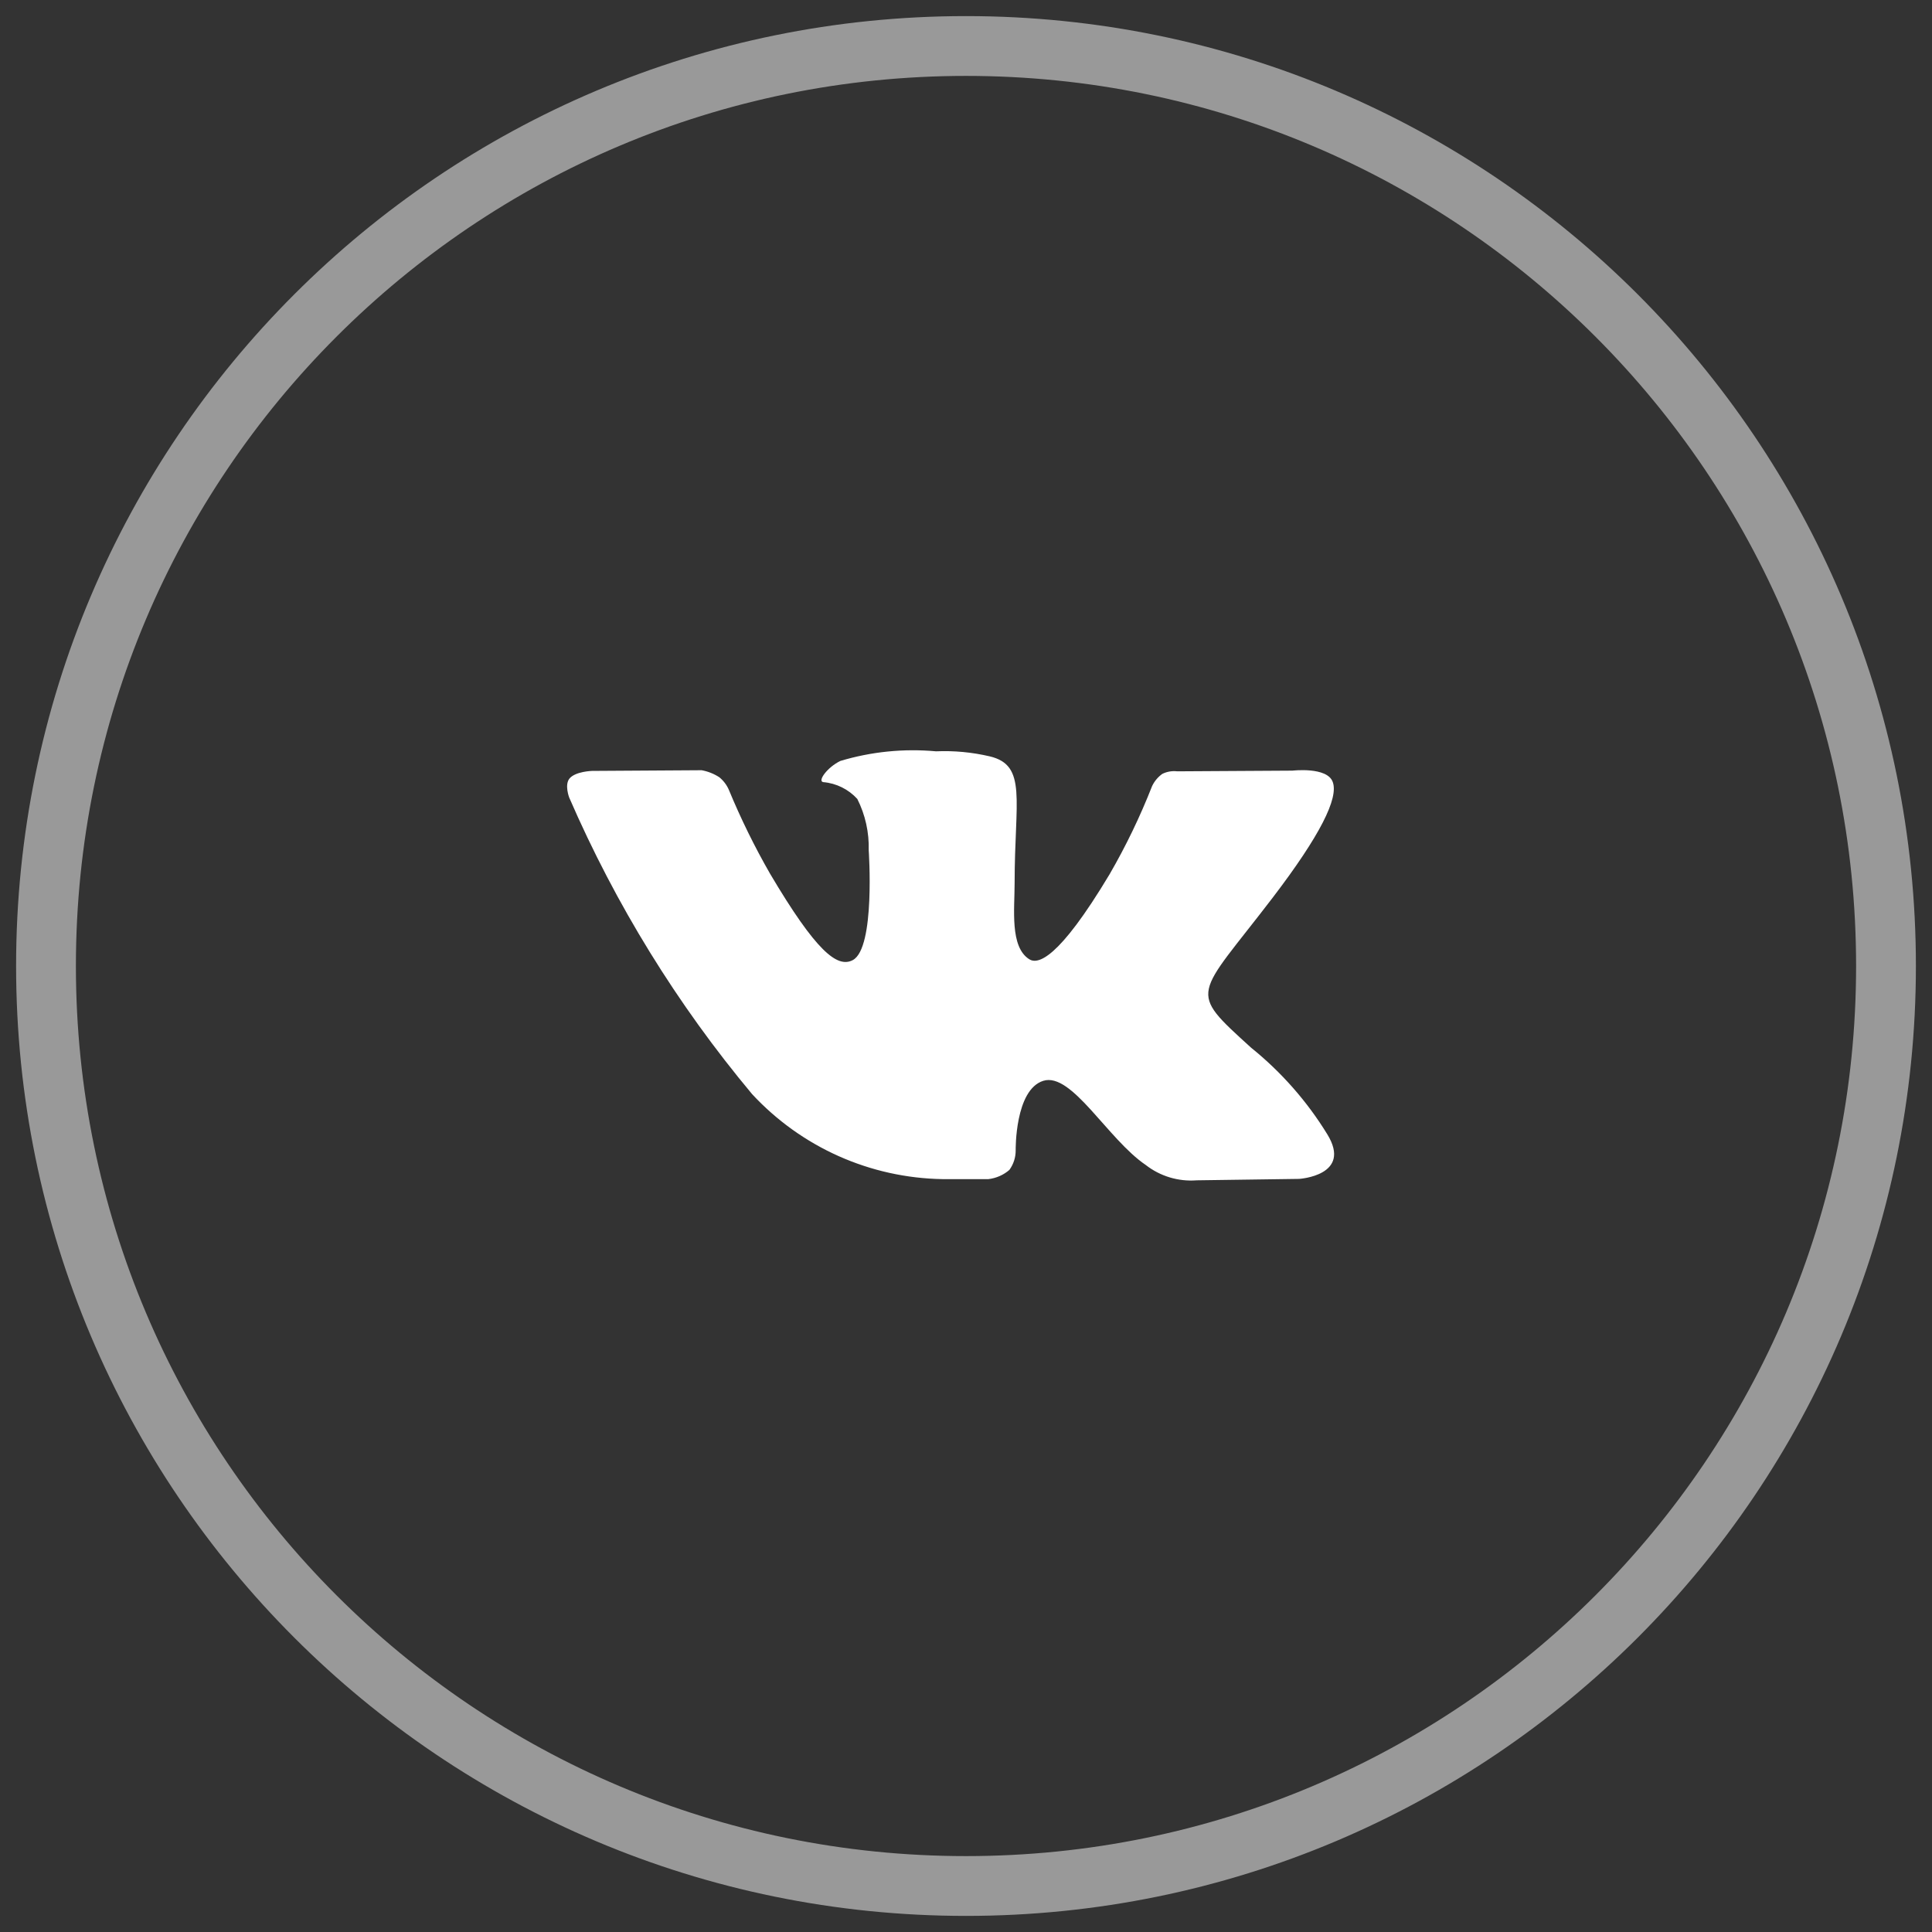
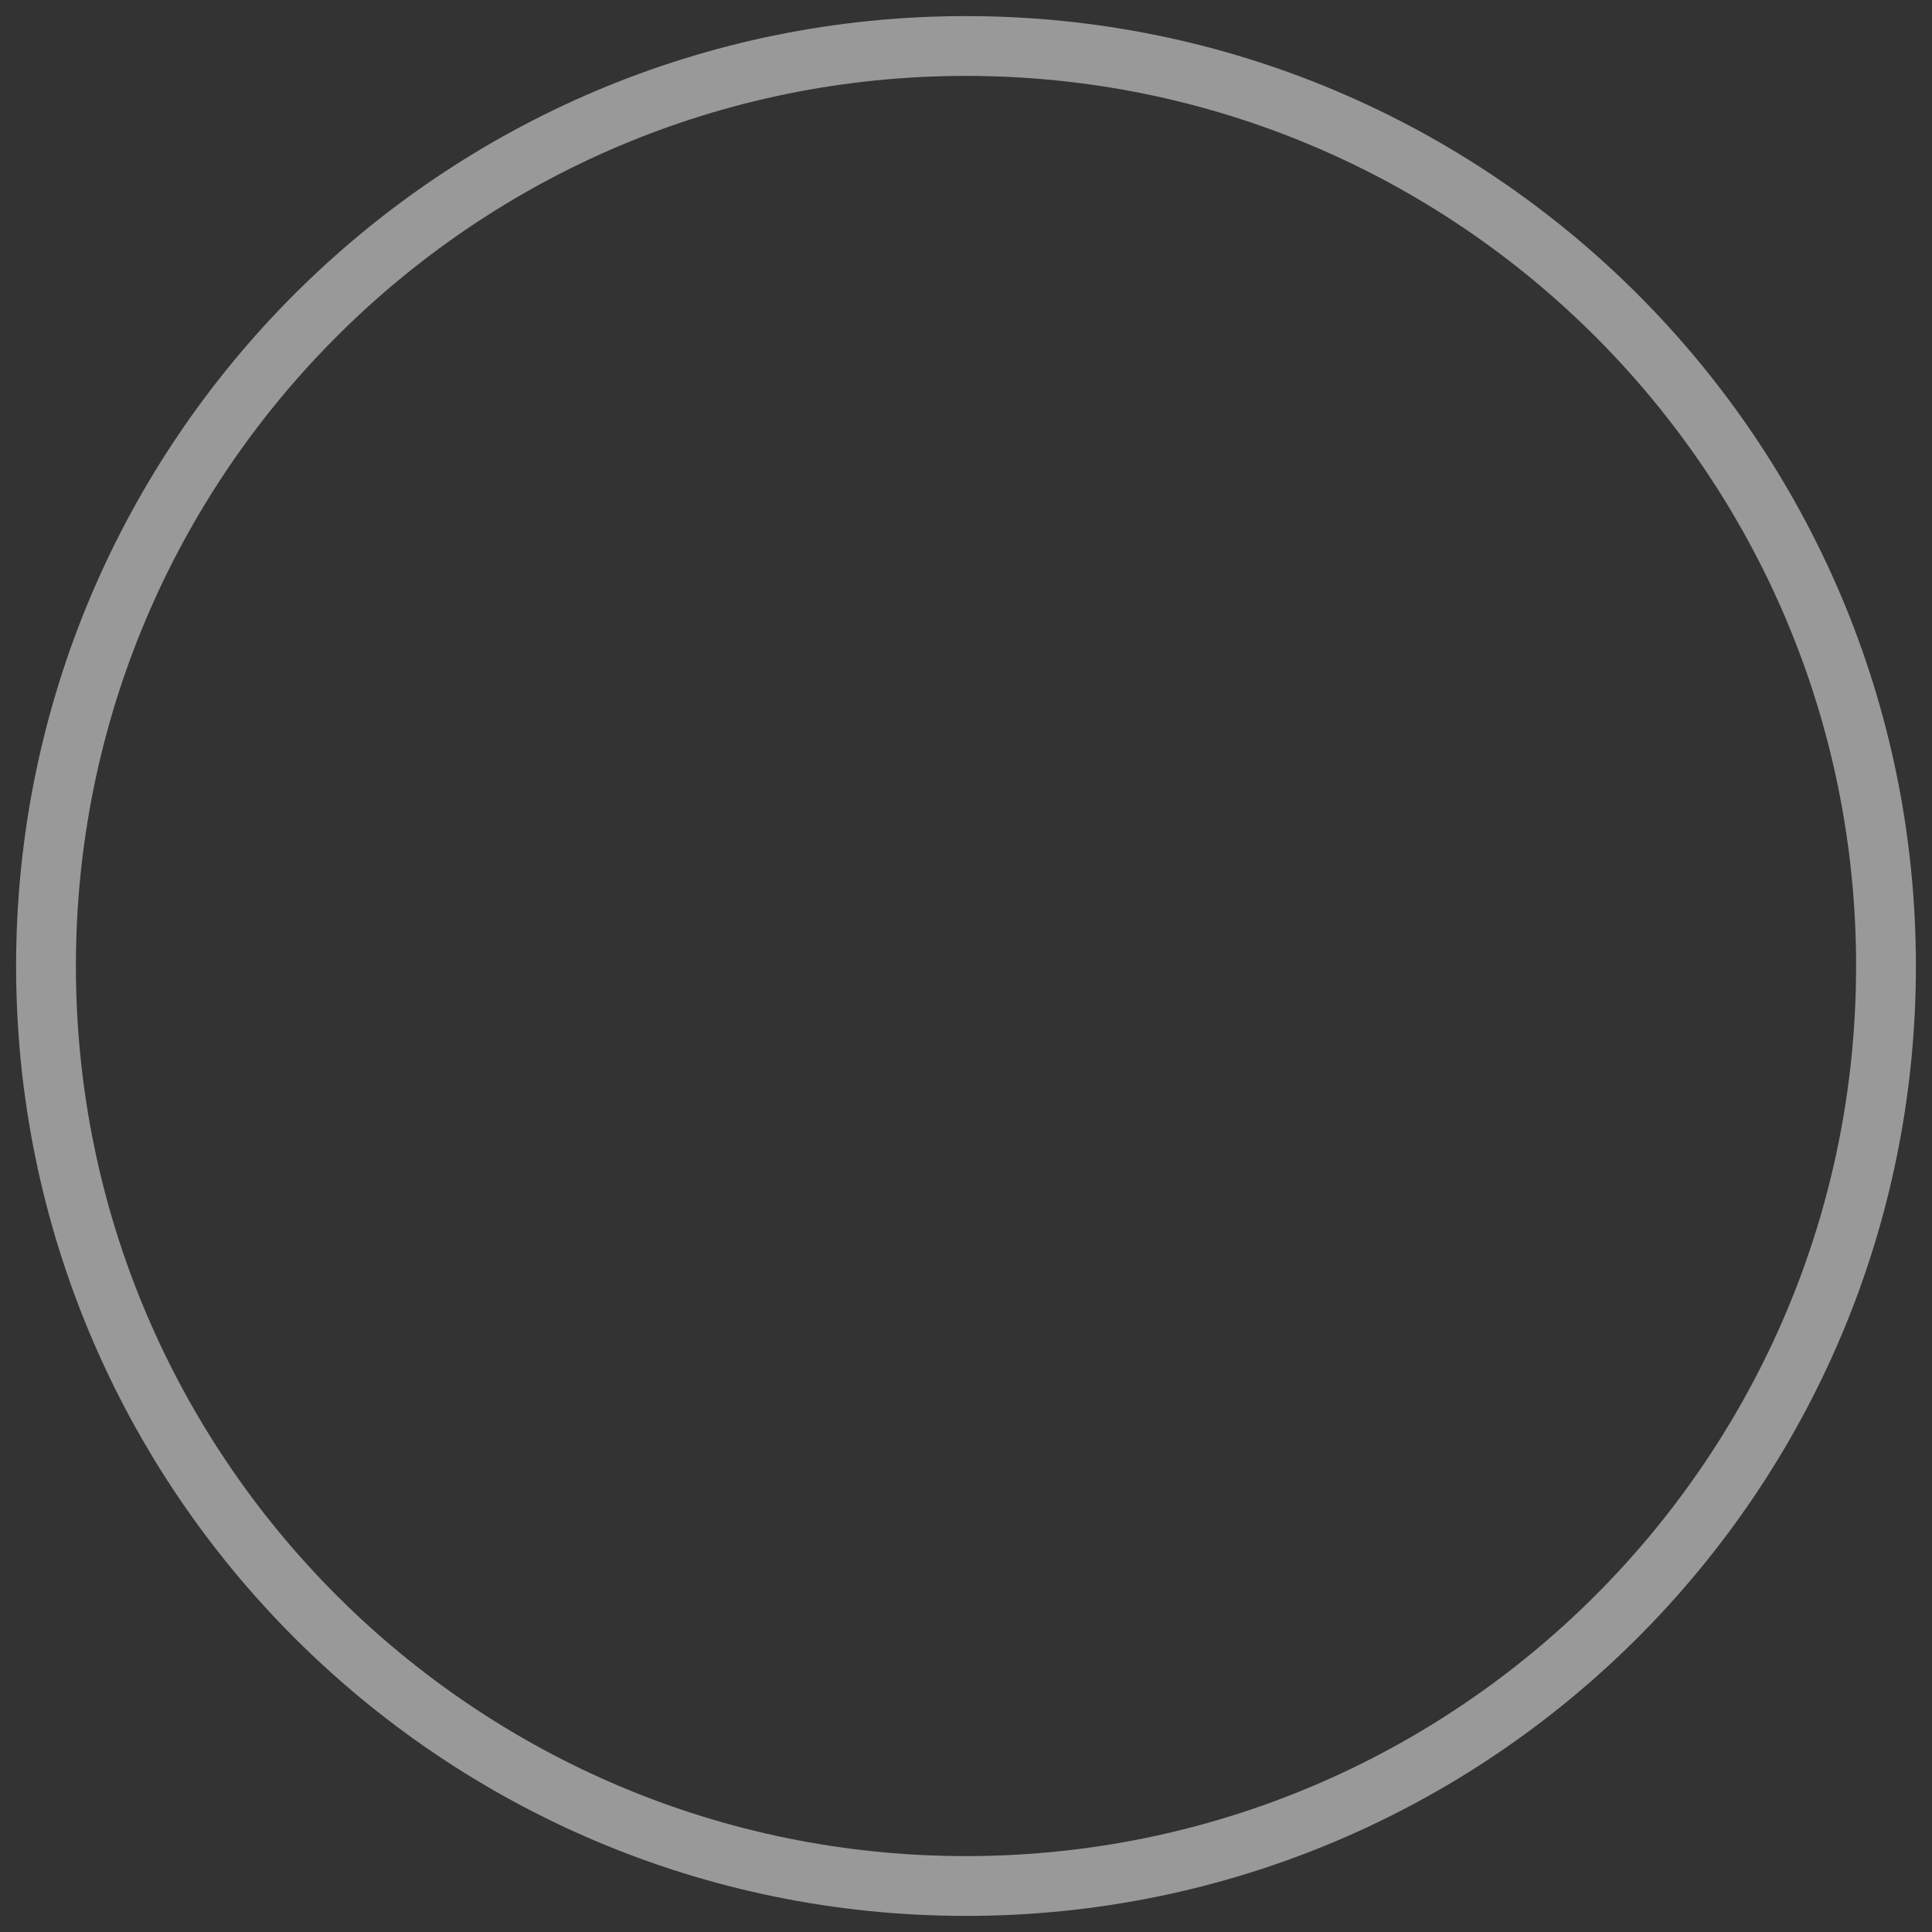
<svg xmlns="http://www.w3.org/2000/svg" width="42" height="42" viewBox="0 0 42 42" fill="none">
  <rect x="0" y="0" width="42" height="42" fill="#333333" stroke="none" />
  <path opacity="0.5" d="M21 41C32.046 41 41 32.046 41 21C41 9.954 32.046 1 21 1C9.954 1 1 9.954 1 21C1 32.046 9.954 41 21 41Z" stroke="white" stroke-width="1.3" />
-   <path fill-rule="evenodd" clip-rule="evenodd" d="M20.488 25.633H21.488C21.656 25.613 21.815 25.544 21.943 25.433C22.034 25.308 22.082 25.157 22.08 25.003C22.08 25.003 22.061 23.69 22.68 23.496C23.299 23.302 24.08 24.765 24.909 25.327C25.224 25.572 25.619 25.69 26.016 25.659L28.242 25.628C28.242 25.628 29.406 25.557 28.854 24.658C28.414 23.941 27.854 23.305 27.199 22.777C25.799 21.504 25.99 21.71 27.672 19.508C28.695 18.167 29.105 17.349 28.972 16.998C28.85 16.664 28.097 16.753 28.097 16.753L25.591 16.768C25.48 16.755 25.367 16.774 25.267 16.824C25.172 16.892 25.096 16.983 25.046 17.088C24.786 17.75 24.477 18.392 24.12 19.008C23.004 20.87 22.558 20.969 22.375 20.853C21.951 20.584 22.057 19.77 22.057 19.193C22.057 17.393 22.336 16.636 21.514 16.442C21.132 16.353 20.74 16.316 20.348 16.333C19.648 16.269 18.942 16.34 18.269 16.542C17.984 16.679 17.764 16.985 17.898 17.003C18.181 17.027 18.445 17.158 18.637 17.368C18.811 17.713 18.896 18.097 18.885 18.483C18.885 18.483 19.033 20.607 18.54 20.871C18.203 21.052 17.74 20.682 16.74 18.993C16.403 18.406 16.104 17.797 15.845 17.171C15.799 17.064 15.728 16.971 15.638 16.897C15.521 16.821 15.39 16.769 15.253 16.744L12.872 16.759C12.872 16.759 12.515 16.768 12.383 16.921C12.266 17.058 12.374 17.338 12.374 17.338C13.384 19.666 14.722 21.837 16.349 23.784C16.878 24.355 17.518 24.814 18.229 25.132C18.941 25.45 19.709 25.62 20.488 25.633Z" fill="white" />
</svg>